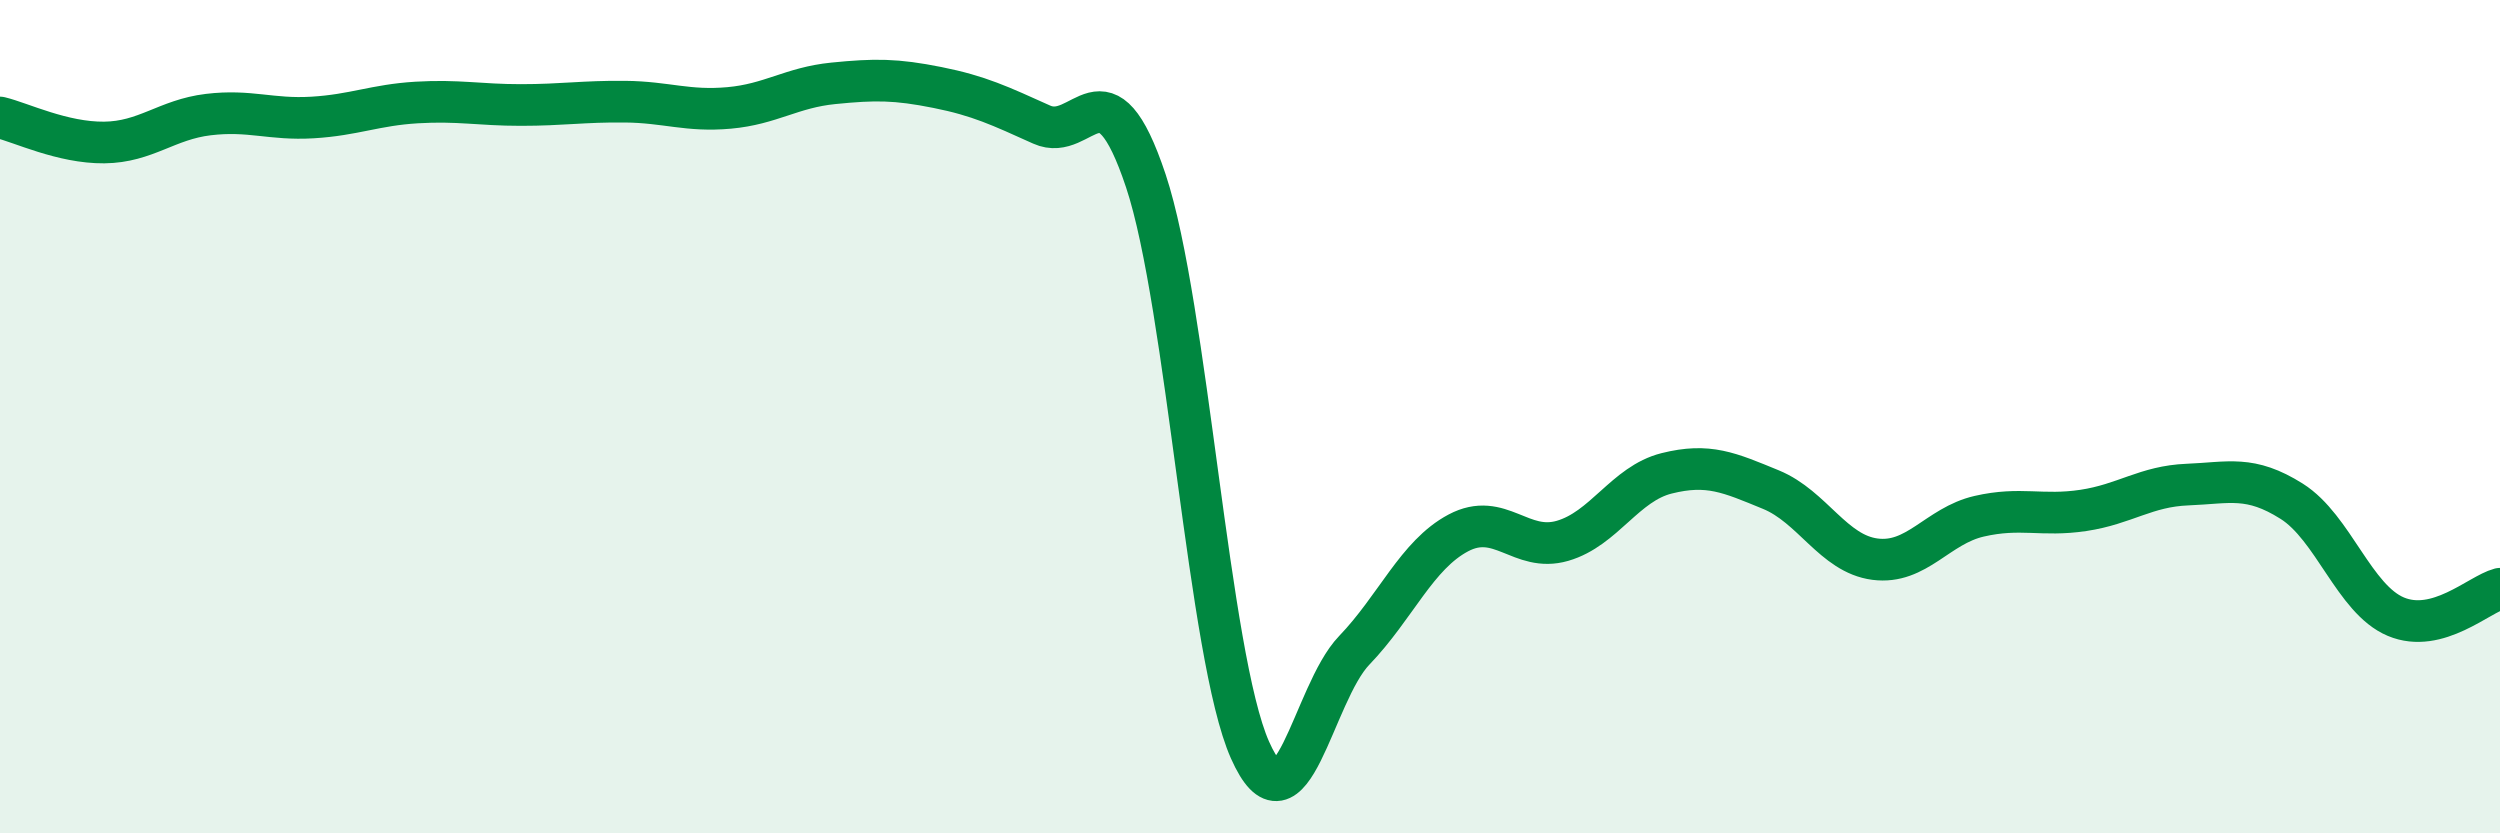
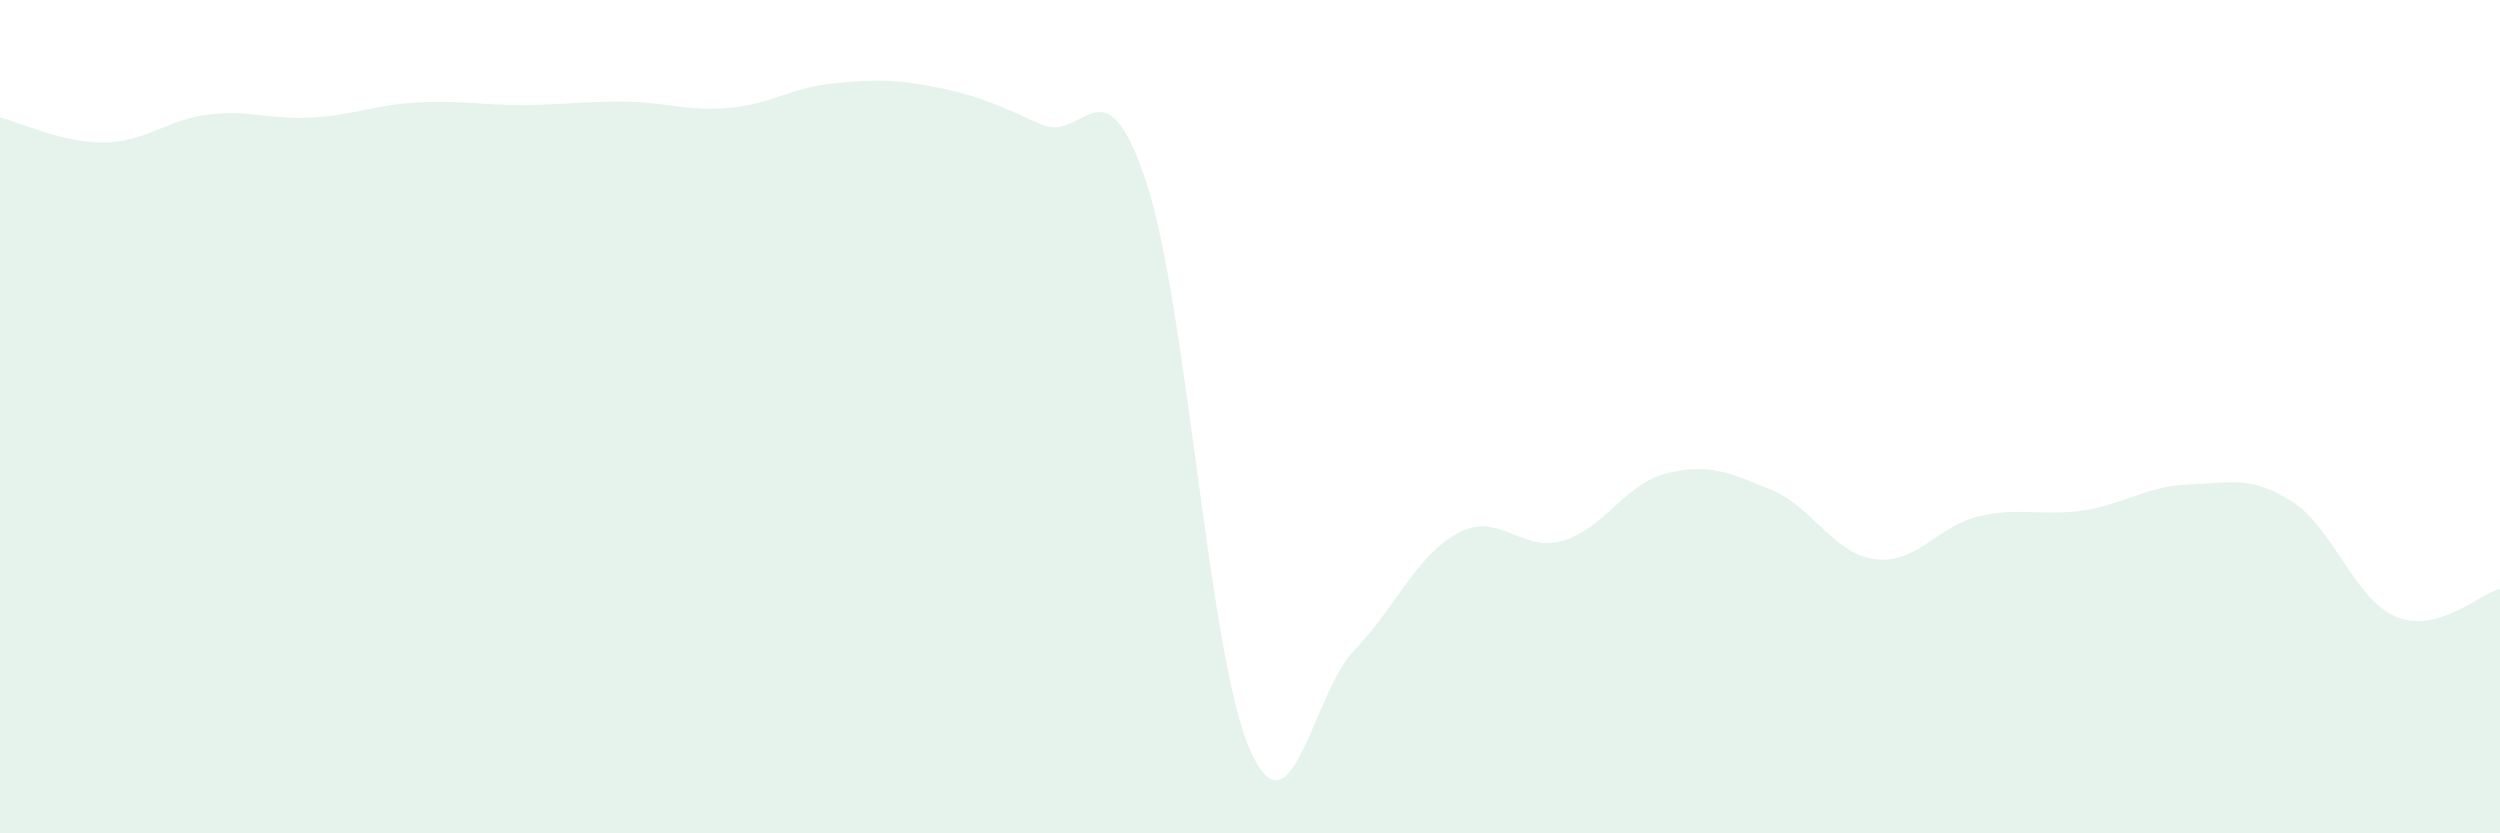
<svg xmlns="http://www.w3.org/2000/svg" width="60" height="20" viewBox="0 0 60 20">
  <path d="M 0,2.82 C 0.5,2.94 1.5,3.43 2.5,3.42 C 3.5,3.41 4,2.87 5,2.75 C 6,2.63 6.5,2.88 7.5,2.82 C 8.5,2.76 9,2.52 10,2.46 C 11,2.4 11.5,2.52 12.5,2.52 C 13.5,2.52 14,2.43 15,2.44 C 16,2.45 16.5,2.68 17.5,2.59 C 18.5,2.5 19,2.1 20,2 C 21,1.9 21.5,1.9 22.5,2.1 C 23.5,2.3 24,2.54 25,2.99 C 26,3.44 26.5,1.34 27.5,4.34 C 28.5,7.34 29,15.75 30,18 C 31,20.25 31.5,16.65 32.5,15.61 C 33.5,14.57 34,13.32 35,12.79 C 36,12.26 36.5,13.27 37.5,12.98 C 38.5,12.69 39,11.61 40,11.36 C 41,11.11 41.5,11.34 42.5,11.75 C 43.5,12.16 44,13.29 45,13.42 C 46,13.55 46.5,12.62 47.5,12.39 C 48.5,12.16 49,12.4 50,12.25 C 51,12.1 51.5,11.67 52.5,11.63 C 53.5,11.59 54,11.4 55,12.03 C 56,12.66 56.5,14.38 57.5,14.8 C 58.5,15.22 59.5,14.26 60,14.13L60 20L0 20Z" fill="#008740" opacity="0.1" stroke-linecap="round" stroke-linejoin="round" />
-   <path d="M 0,2.82 C 0.5,2.94 1.5,3.43 2.5,3.42 C 3.5,3.41 4,2.87 5,2.75 C 6,2.63 6.5,2.88 7.5,2.82 C 8.5,2.76 9,2.52 10,2.46 C 11,2.4 11.5,2.52 12.5,2.52 C 13.5,2.52 14,2.43 15,2.44 C 16,2.45 16.5,2.68 17.5,2.59 C 18.5,2.5 19,2.1 20,2 C 21,1.9 21.5,1.9 22.5,2.1 C 23.5,2.3 24,2.54 25,2.99 C 26,3.44 26.5,1.34 27.5,4.34 C 28.5,7.34 29,15.75 30,18 C 31,20.25 31.5,16.65 32.5,15.61 C 33.5,14.57 34,13.32 35,12.79 C 36,12.26 36.5,13.27 37.5,12.98 C 38.5,12.69 39,11.61 40,11.36 C 41,11.11 41.5,11.34 42.5,11.75 C 43.5,12.16 44,13.29 45,13.42 C 46,13.55 46.5,12.62 47.5,12.39 C 48.5,12.16 49,12.4 50,12.25 C 51,12.1 51.5,11.67 52.5,11.63 C 53.5,11.59 54,11.4 55,12.03 C 56,12.66 56.5,14.38 57.5,14.8 C 58.5,15.22 59.5,14.26 60,14.13" stroke="#008740" stroke-width="1" fill="none" stroke-linecap="round" stroke-linejoin="round" />
</svg>